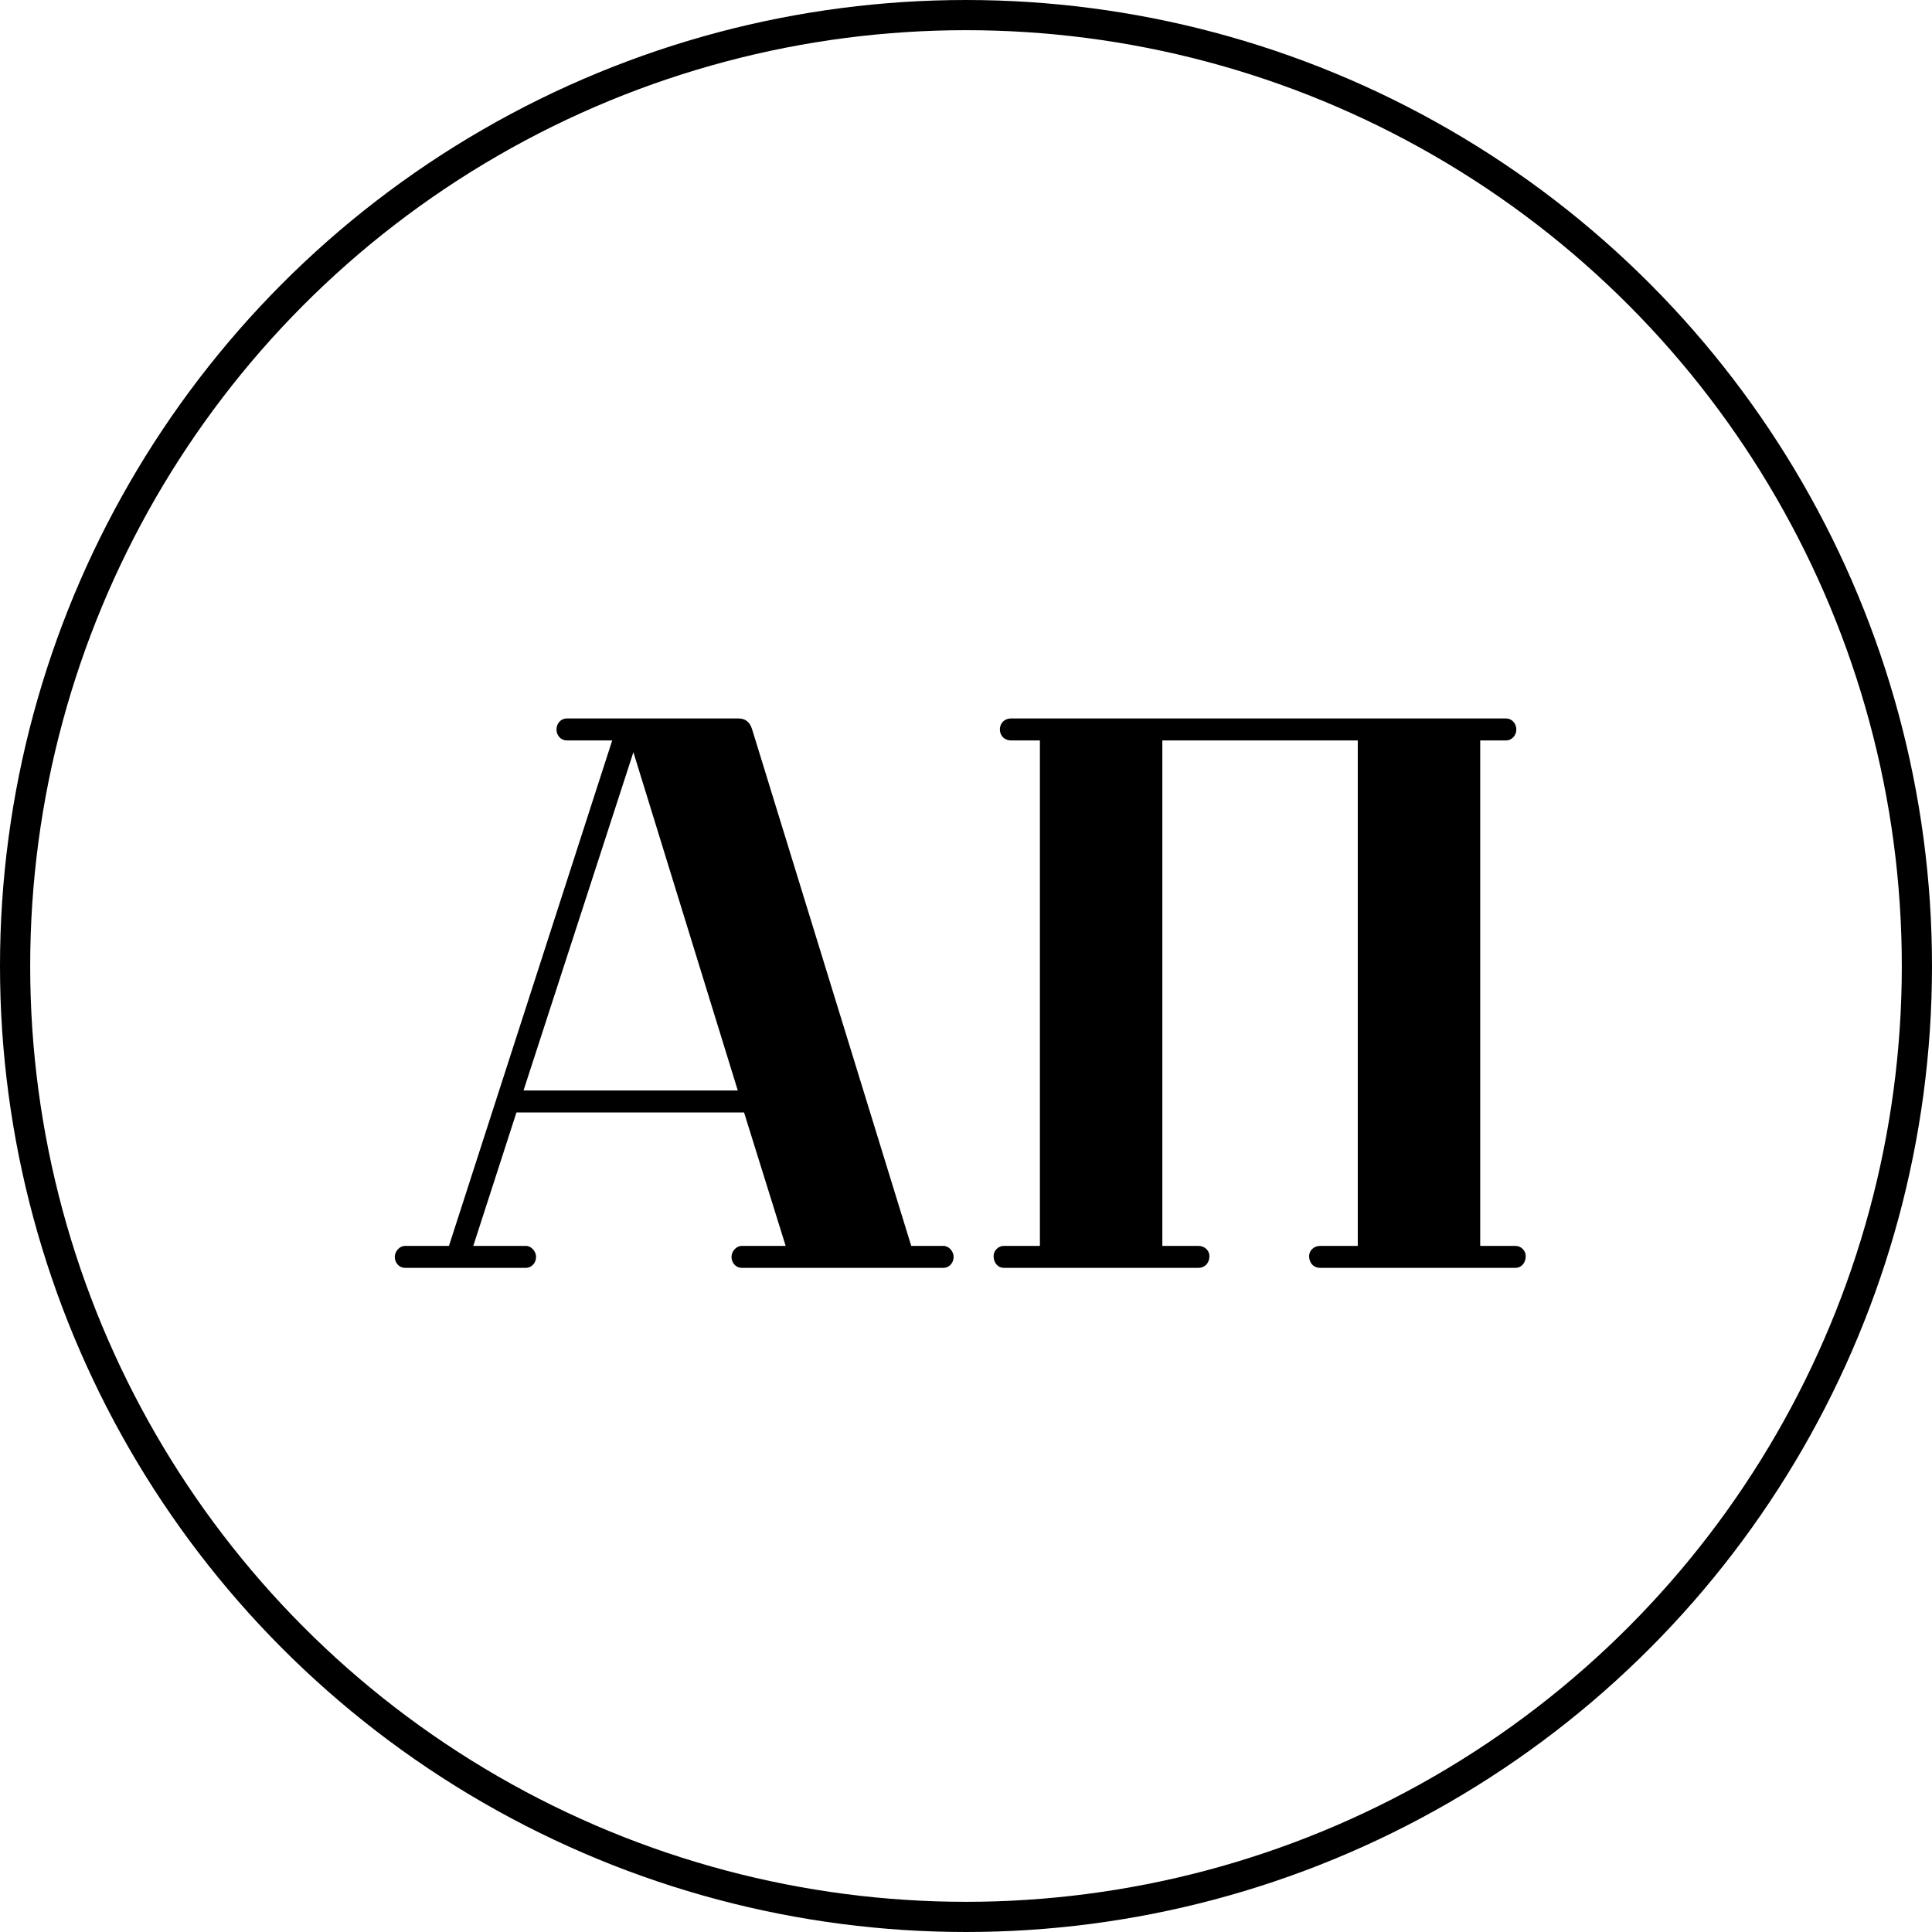
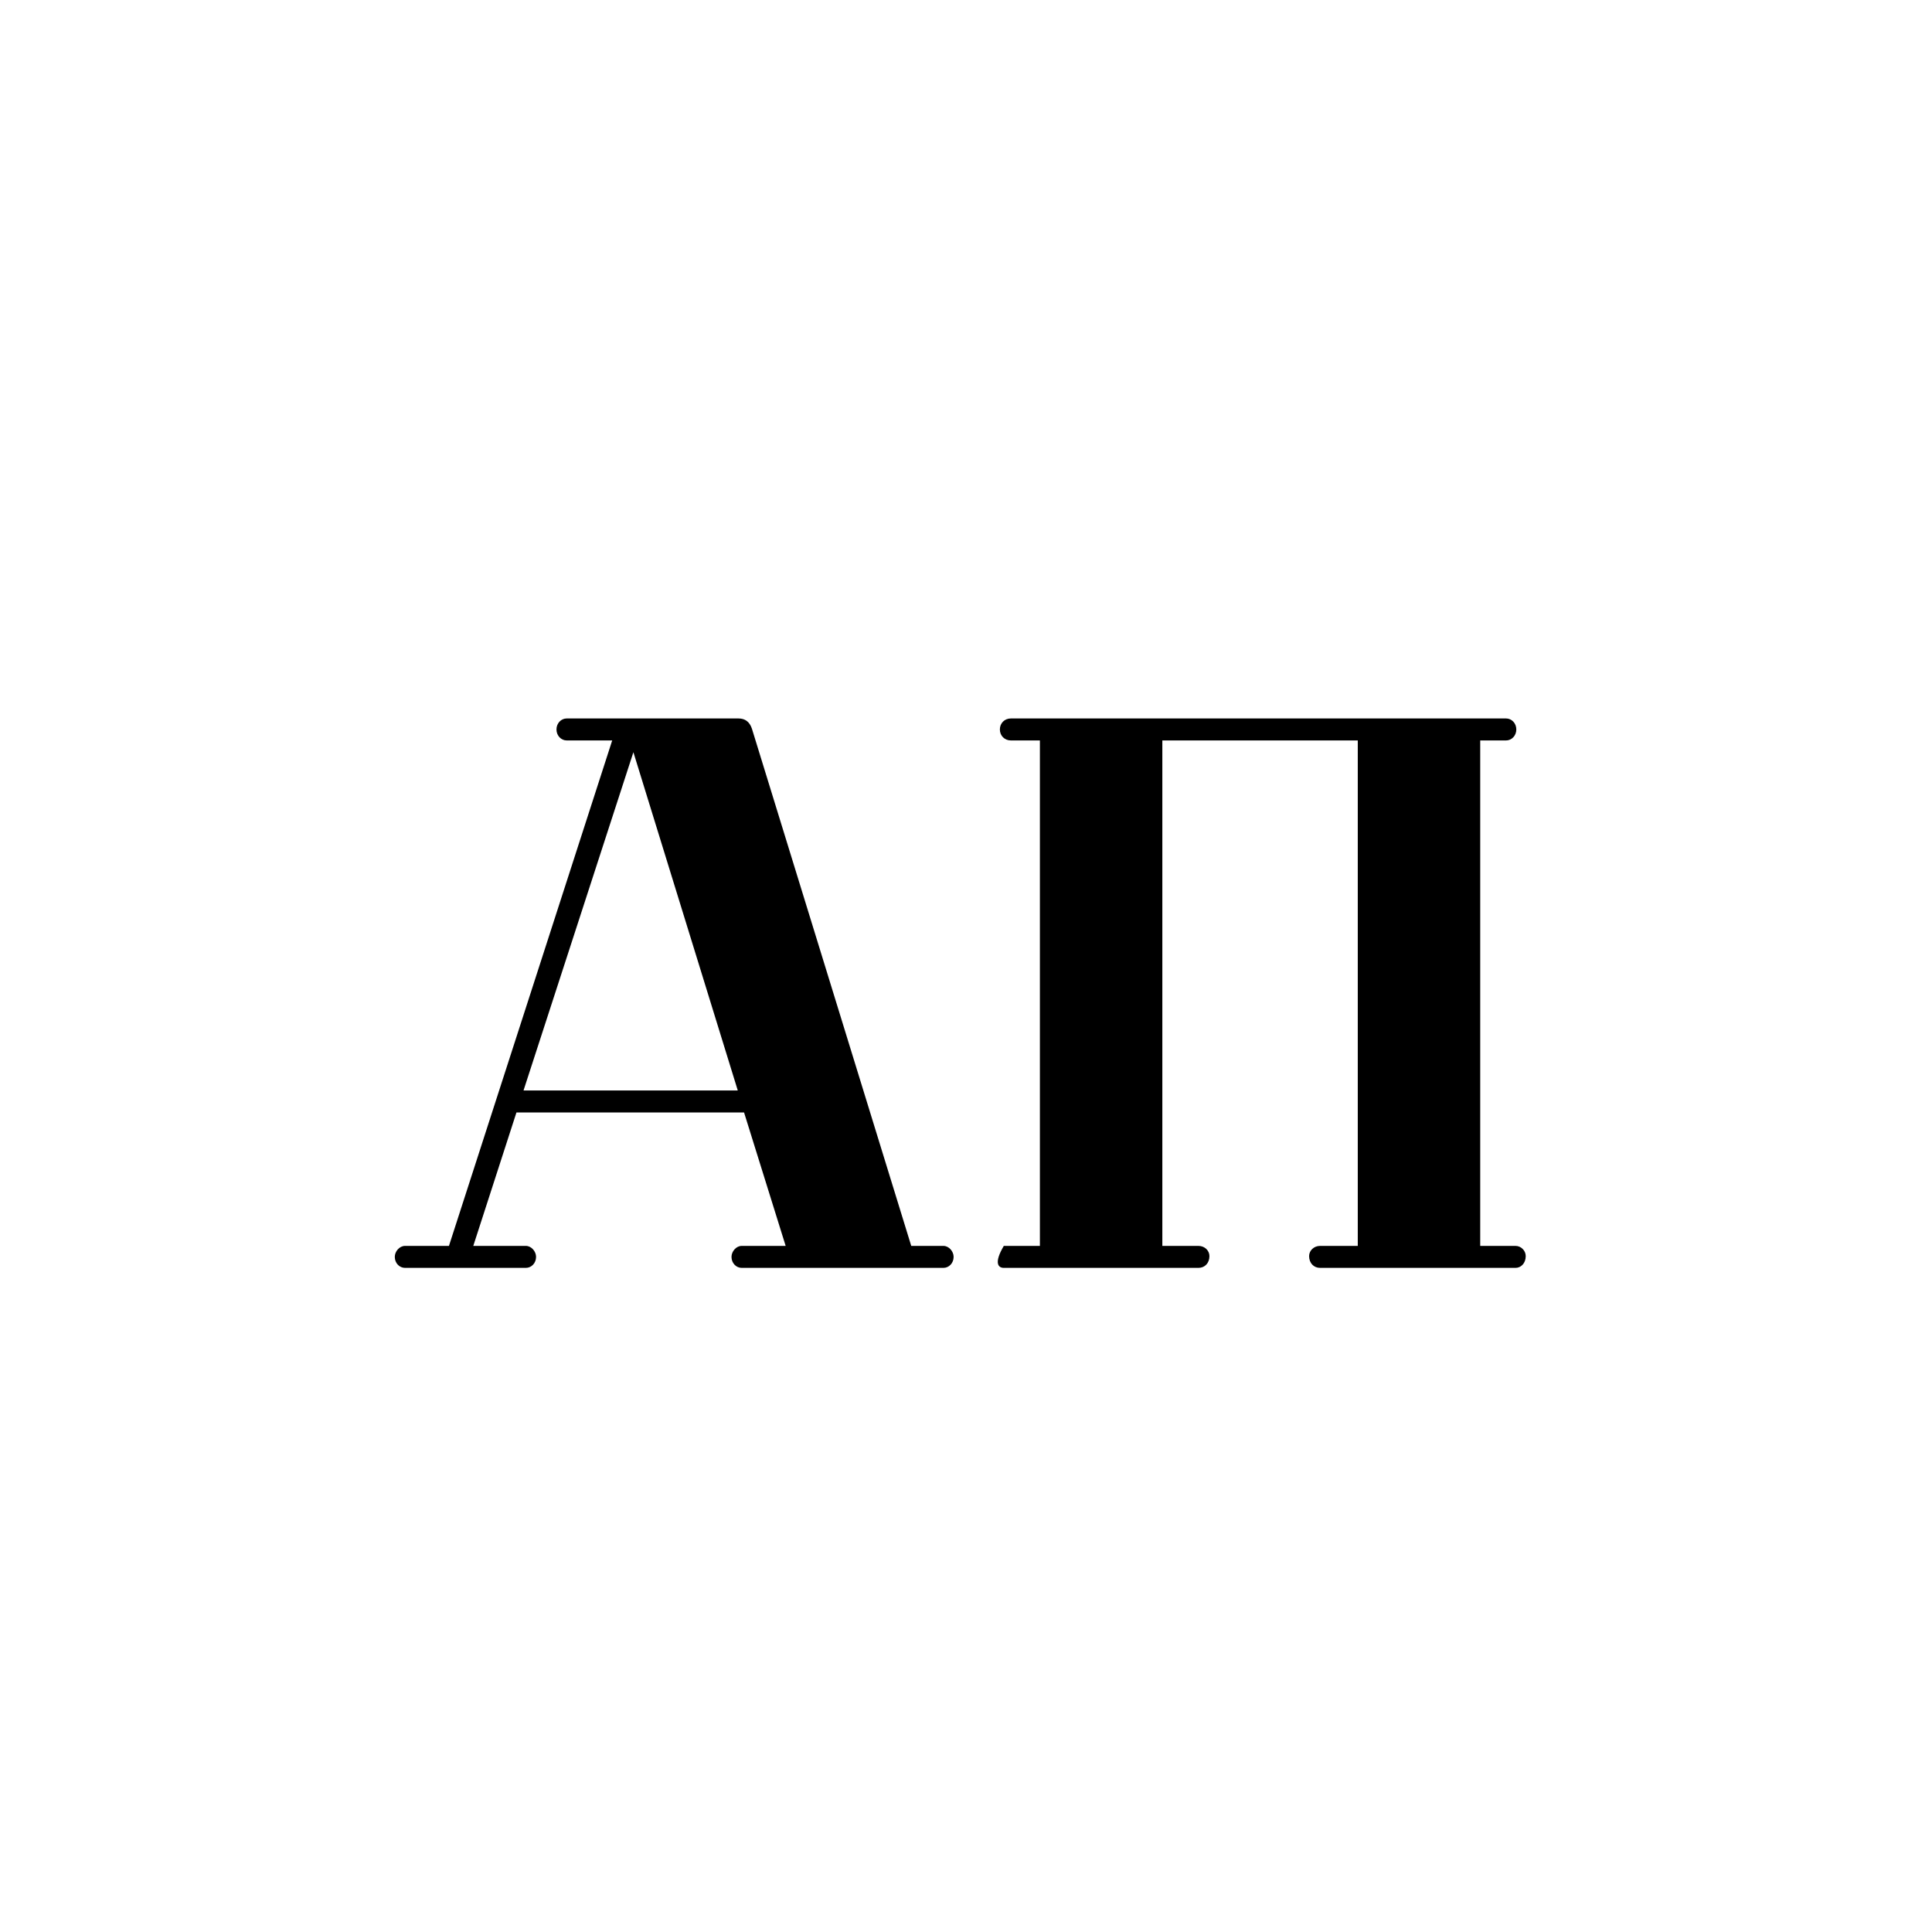
<svg xmlns="http://www.w3.org/2000/svg" width="64" height="64" viewBox="0 0 64 64" fill="none">
-   <circle cx="32" cy="32" r="31.5" stroke="black" />
-   <path d="M31.252 41.272H30.186L24.908 24.138C24.83 23.904 24.674 23.8 24.466 23.8H18.772C18.59 23.8 18.434 23.956 18.434 24.164C18.434 24.372 18.59 24.528 18.772 24.528H20.28L14.872 41.272H13.416C13.234 41.272 13.078 41.454 13.078 41.636C13.078 41.844 13.234 42 13.416 42H17.42C17.602 42 17.758 41.844 17.758 41.636C17.758 41.454 17.602 41.272 17.42 41.272H15.678L17.108 36.852H24.648L26.026 41.272H24.57C24.388 41.272 24.232 41.454 24.232 41.636C24.232 41.844 24.388 42 24.57 42H31.252C31.434 42 31.59 41.844 31.59 41.636C31.59 41.454 31.434 41.272 31.252 41.272ZM17.342 36.124L20.982 24.918L24.44 36.124H17.342ZM50.204 41.272H49.034V24.528H49.892C50.074 24.528 50.23 24.372 50.23 24.164C50.23 23.956 50.074 23.8 49.892 23.8H33.486C33.278 23.8 33.122 23.956 33.122 24.164C33.122 24.372 33.278 24.528 33.486 24.528H34.448V41.272H33.252C33.07 41.272 32.914 41.428 32.914 41.61C32.914 41.844 33.07 42 33.252 42H39.7C39.908 42 40.064 41.844 40.064 41.61C40.064 41.428 39.908 41.272 39.7 41.272H38.504V24.528H44.978V41.272H43.73C43.522 41.272 43.366 41.428 43.366 41.61C43.366 41.844 43.522 42 43.73 42H50.204C50.386 42 50.542 41.844 50.542 41.61C50.542 41.428 50.386 41.272 50.204 41.272Z" fill="black" />
+   <path d="M31.252 41.272H30.186L24.908 24.138C24.83 23.904 24.674 23.8 24.466 23.8H18.772C18.59 23.8 18.434 23.956 18.434 24.164C18.434 24.372 18.59 24.528 18.772 24.528H20.28L14.872 41.272H13.416C13.234 41.272 13.078 41.454 13.078 41.636C13.078 41.844 13.234 42 13.416 42H17.42C17.602 42 17.758 41.844 17.758 41.636C17.758 41.454 17.602 41.272 17.42 41.272H15.678L17.108 36.852H24.648L26.026 41.272H24.57C24.388 41.272 24.232 41.454 24.232 41.636C24.232 41.844 24.388 42 24.57 42H31.252C31.434 42 31.59 41.844 31.59 41.636C31.59 41.454 31.434 41.272 31.252 41.272ZM17.342 36.124L20.982 24.918L24.44 36.124H17.342ZM50.204 41.272H49.034V24.528H49.892C50.074 24.528 50.23 24.372 50.23 24.164C50.23 23.956 50.074 23.8 49.892 23.8H33.486C33.278 23.8 33.122 23.956 33.122 24.164C33.122 24.372 33.278 24.528 33.486 24.528H34.448V41.272H33.252C32.914 41.844 33.07 42 33.252 42H39.7C39.908 42 40.064 41.844 40.064 41.61C40.064 41.428 39.908 41.272 39.7 41.272H38.504V24.528H44.978V41.272H43.73C43.522 41.272 43.366 41.428 43.366 41.61C43.366 41.844 43.522 42 43.73 42H50.204C50.386 42 50.542 41.844 50.542 41.61C50.542 41.428 50.386 41.272 50.204 41.272Z" fill="black" />
</svg>